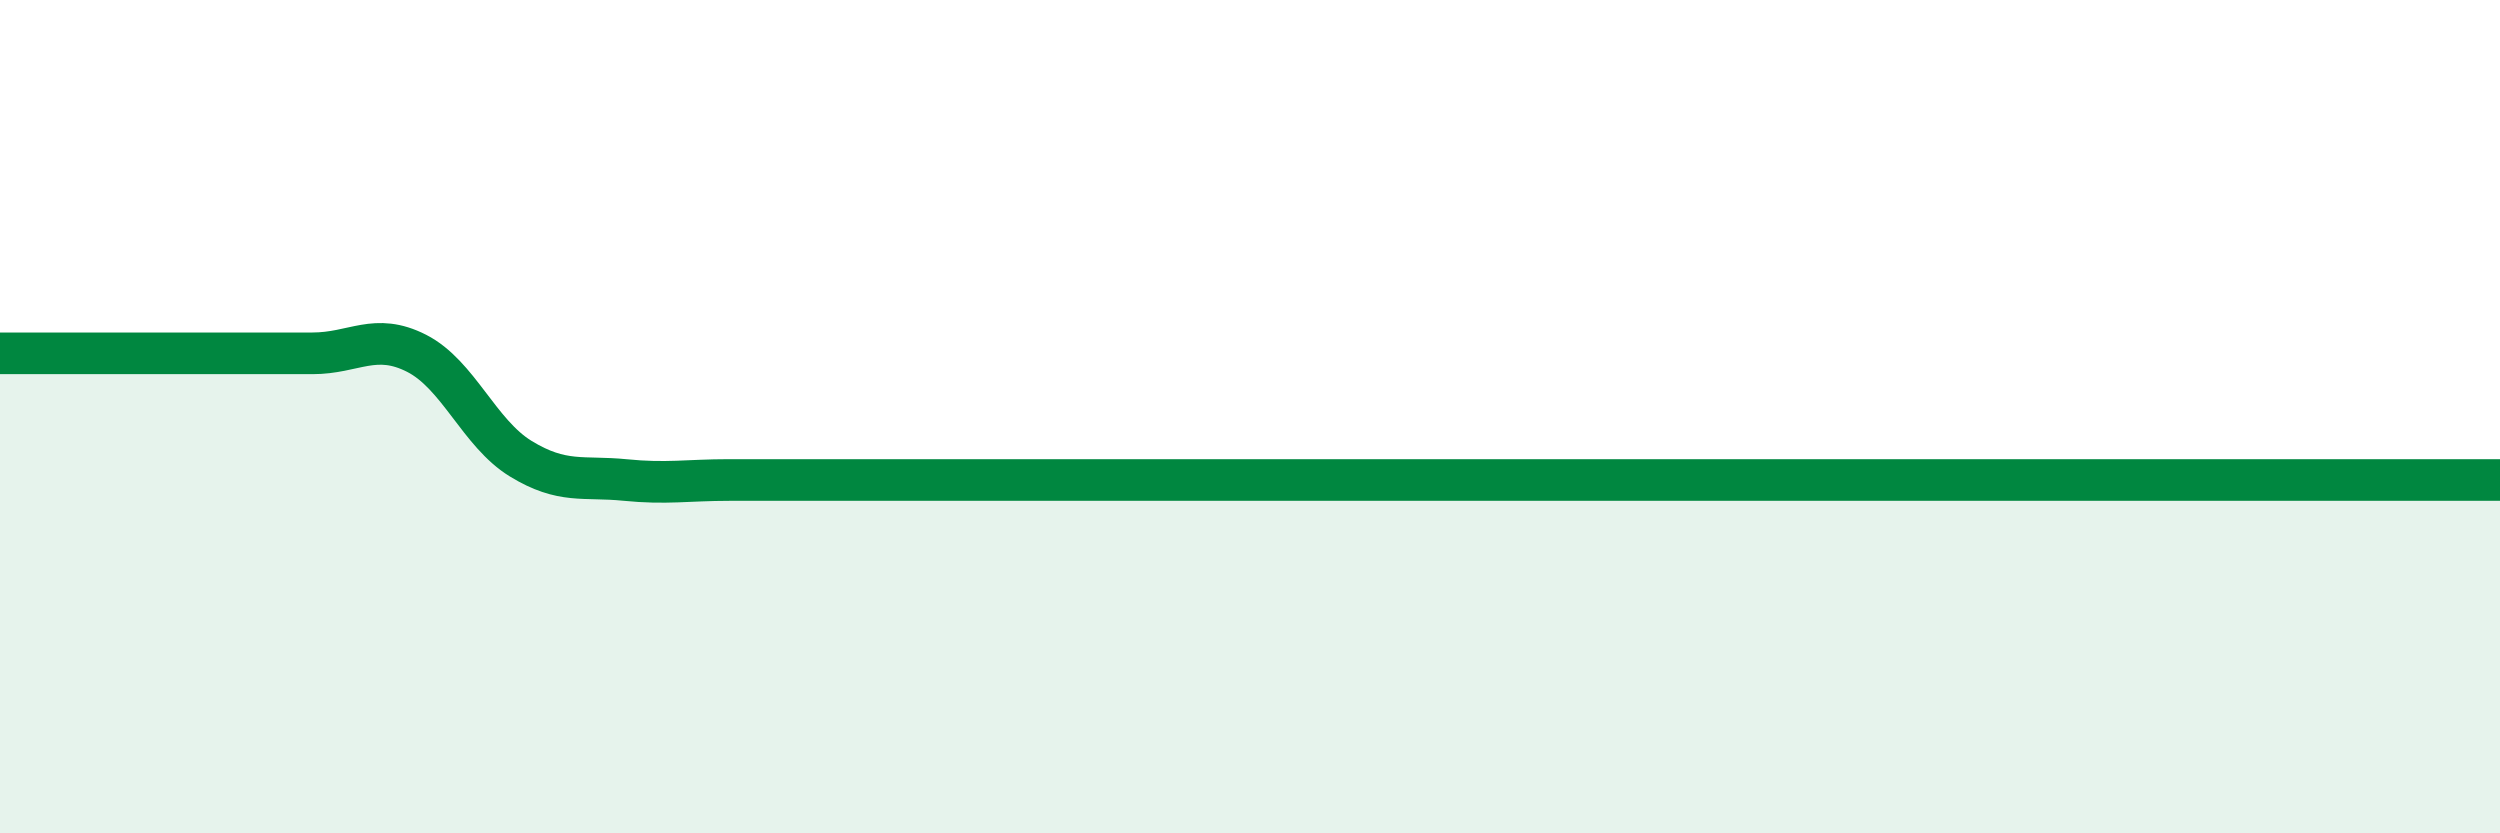
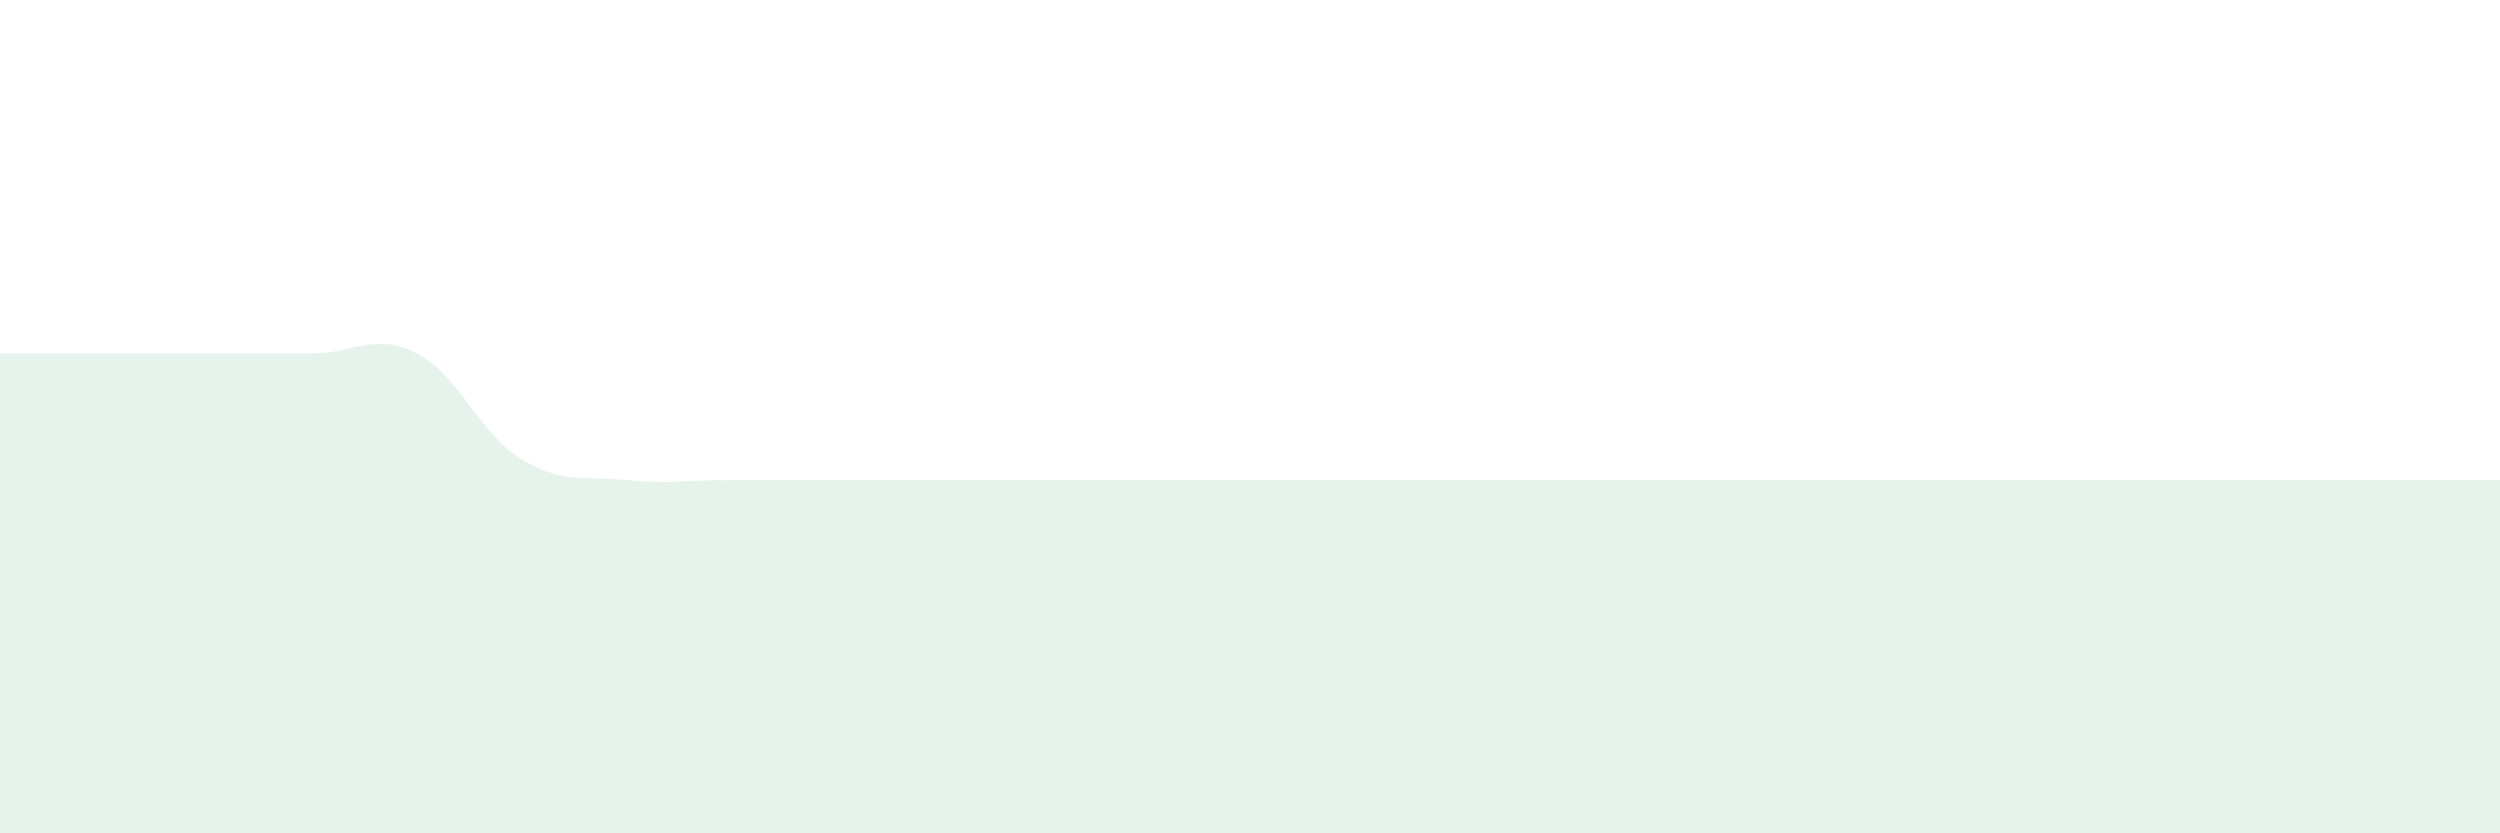
<svg xmlns="http://www.w3.org/2000/svg" width="60" height="20" viewBox="0 0 60 20">
  <path d="M 0,8.48 C 0.5,8.48 1.5,8.48 2.5,8.48 C 3.5,8.48 4,8.48 5,8.48 C 6,8.48 6.5,8.48 7.5,8.48 C 8.5,8.48 9,7.97 10,8.48 C 11,8.99 11.5,10.4 12.5,11.01 C 13.5,11.62 14,11.42 15,11.52 C 16,11.62 16.5,11.52 17.5,11.52 C 18.5,11.52 19,11.52 20,11.52 C 21,11.52 21.5,11.52 22.5,11.52 C 23.5,11.52 24,11.52 25,11.52 C 26,11.52 26.5,11.52 27.5,11.52 C 28.5,11.52 29,11.52 30,11.52 C 31,11.52 31.5,11.52 32.5,11.52 C 33.5,11.52 34,11.52 35,11.52 C 36,11.52 36.5,11.52 37.5,11.52 C 38.5,11.52 39,11.52 40,11.52 C 41,11.52 41.5,11.52 42.5,11.52 C 43.5,11.52 44,11.52 45,11.52 C 46,11.52 46.5,11.52 47.5,11.52 C 48.5,11.52 49,11.52 50,11.52 C 51,11.52 51.5,11.52 52.5,11.52 C 53.5,11.52 53.5,11.52 55,11.52 C 56.5,11.52 59,11.52 60,11.52L60 20L0 20Z" fill="#008740" opacity="0.1" stroke-linecap="round" stroke-linejoin="round" />
-   <path d="M 0,8.48 C 0.5,8.48 1.5,8.48 2.5,8.48 C 3.5,8.48 4,8.48 5,8.48 C 6,8.48 6.5,8.48 7.5,8.48 C 8.5,8.48 9,7.97 10,8.48 C 11,8.99 11.5,10.4 12.5,11.01 C 13.5,11.62 14,11.42 15,11.52 C 16,11.62 16.5,11.52 17.5,11.52 C 18.5,11.52 19,11.52 20,11.52 C 21,11.52 21.5,11.52 22.5,11.52 C 23.5,11.52 24,11.52 25,11.52 C 26,11.52 26.5,11.52 27.5,11.52 C 28.5,11.52 29,11.52 30,11.52 C 31,11.52 31.5,11.52 32.5,11.52 C 33.5,11.52 34,11.52 35,11.52 C 36,11.52 36.5,11.52 37.5,11.52 C 38.5,11.52 39,11.52 40,11.52 C 41,11.52 41.5,11.52 42.5,11.52 C 43.5,11.52 44,11.52 45,11.52 C 46,11.52 46.5,11.52 47.5,11.52 C 48.5,11.52 49,11.52 50,11.52 C 51,11.52 51.5,11.52 52.5,11.52 C 53.5,11.52 53.5,11.52 55,11.52 C 56.5,11.52 59,11.52 60,11.52" stroke="#008740" stroke-width="1" fill="none" stroke-linecap="round" stroke-linejoin="round" />
</svg>